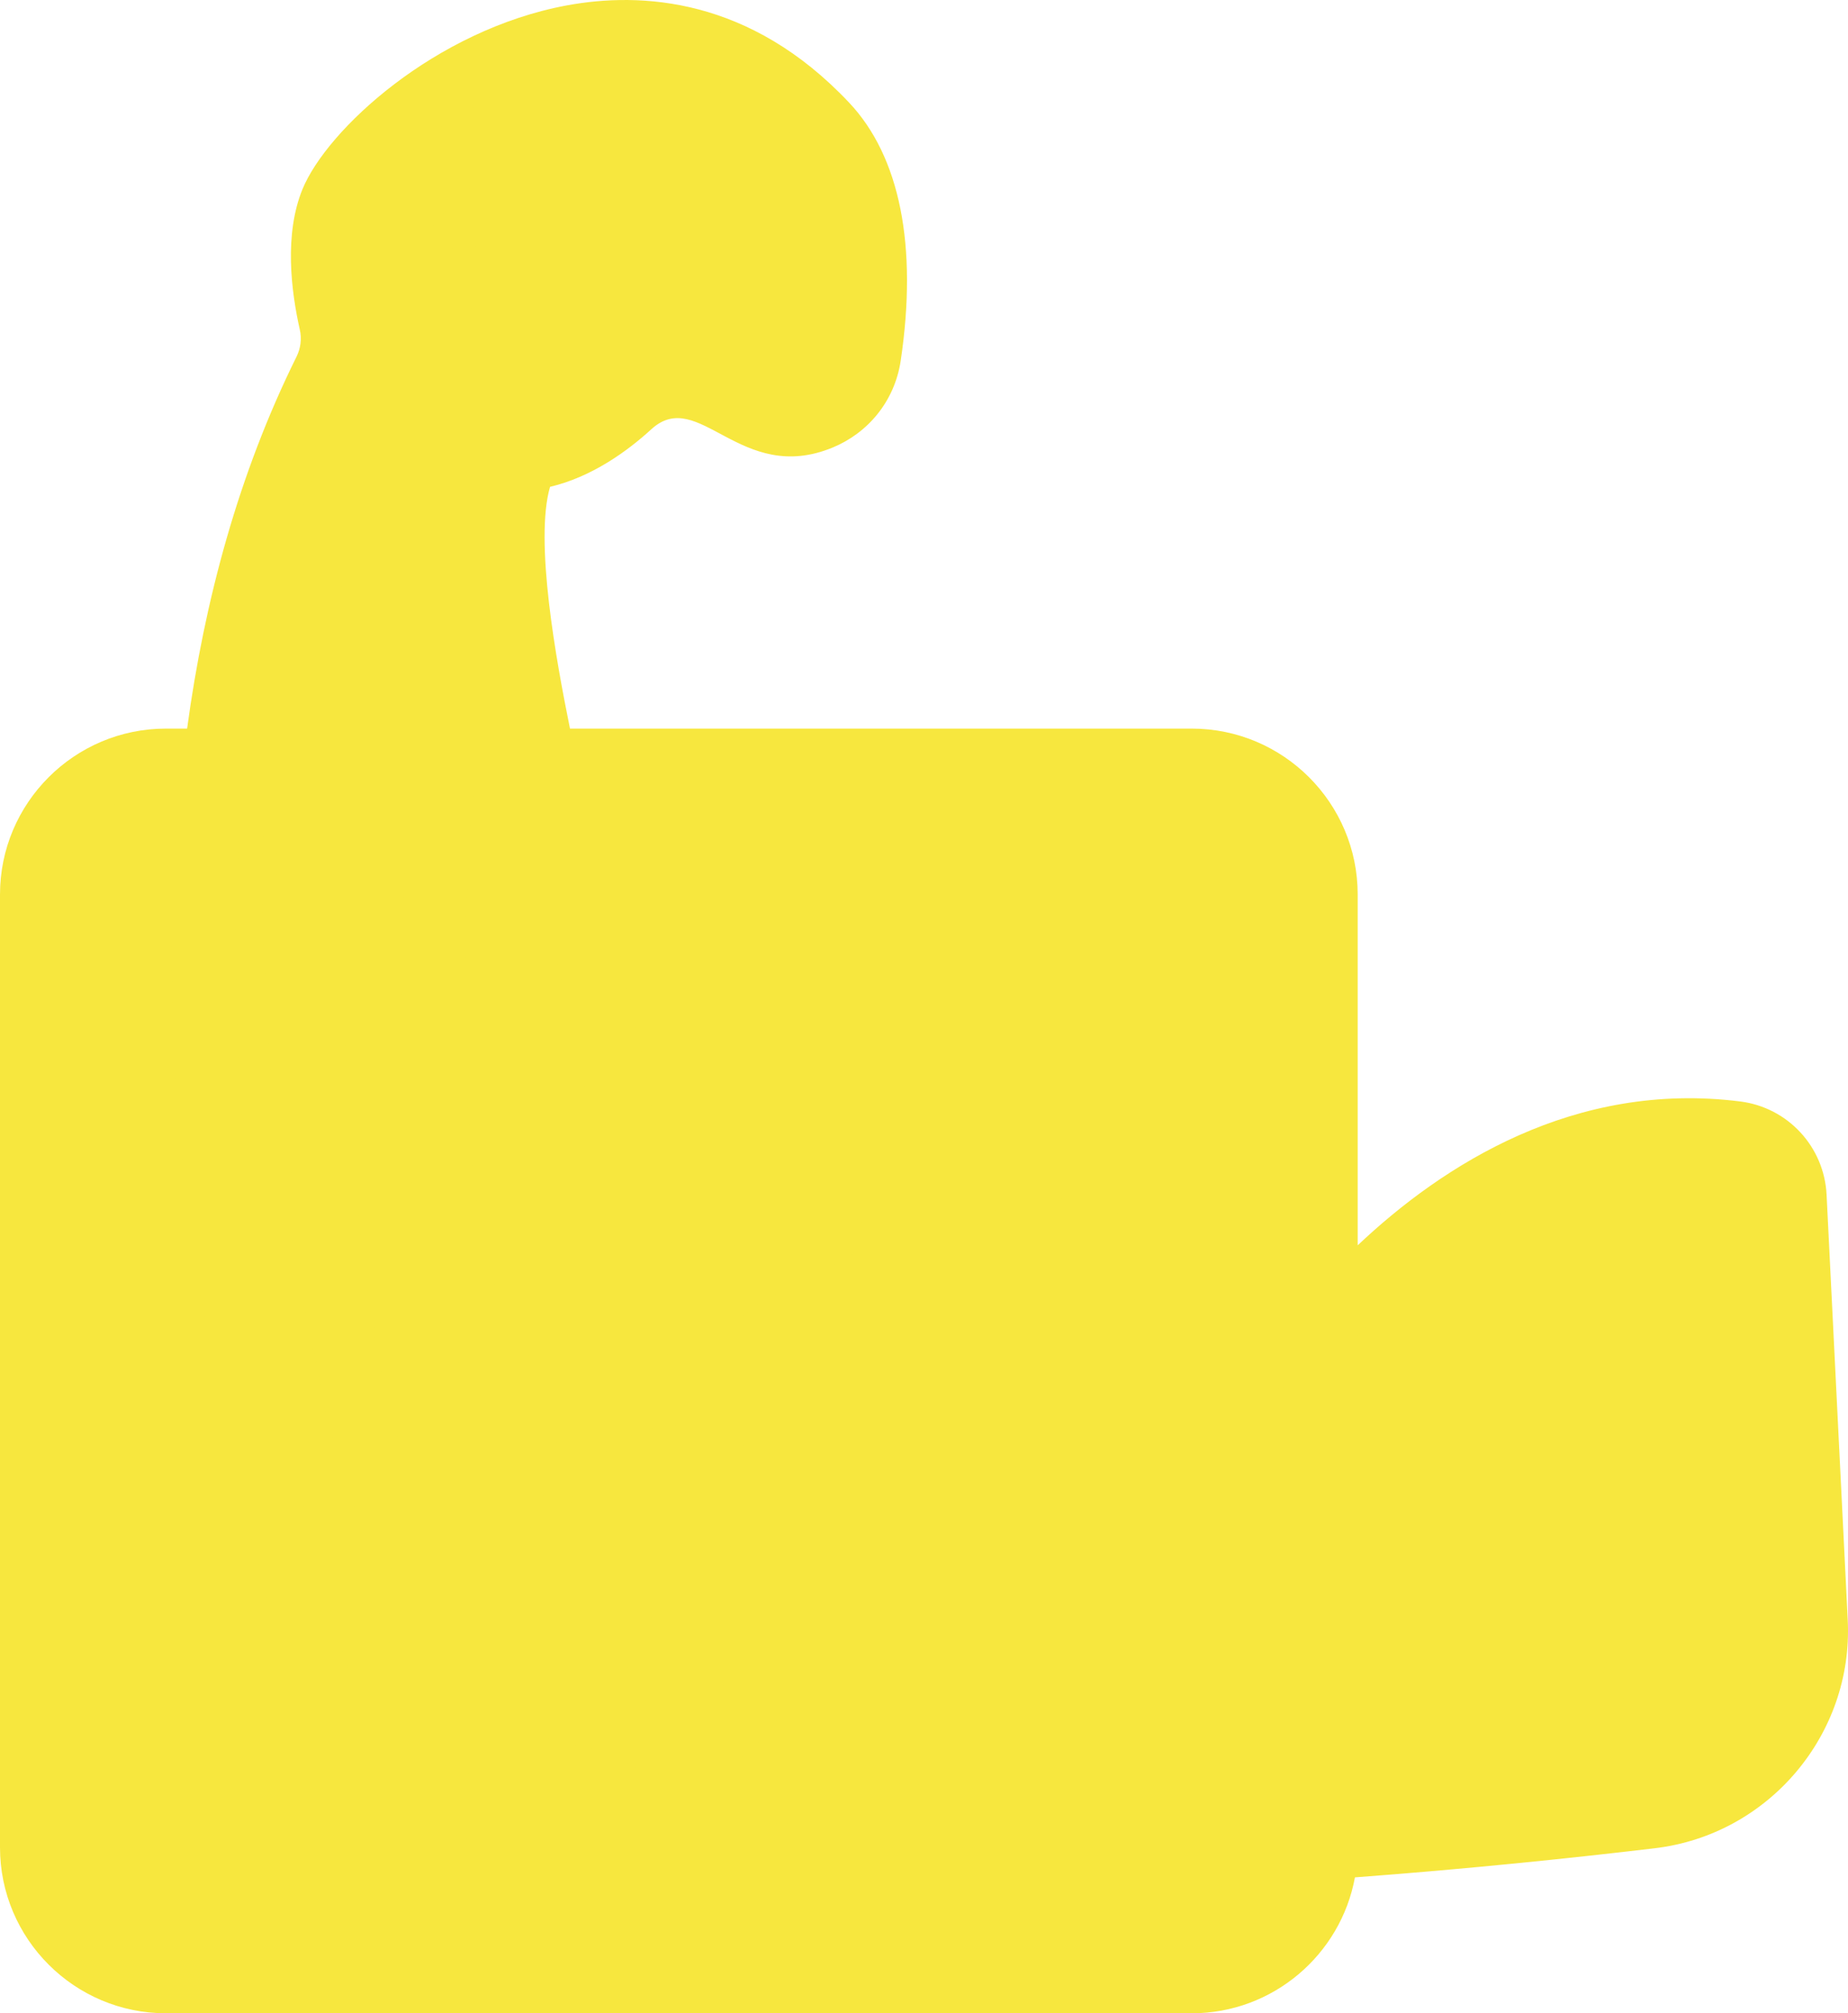
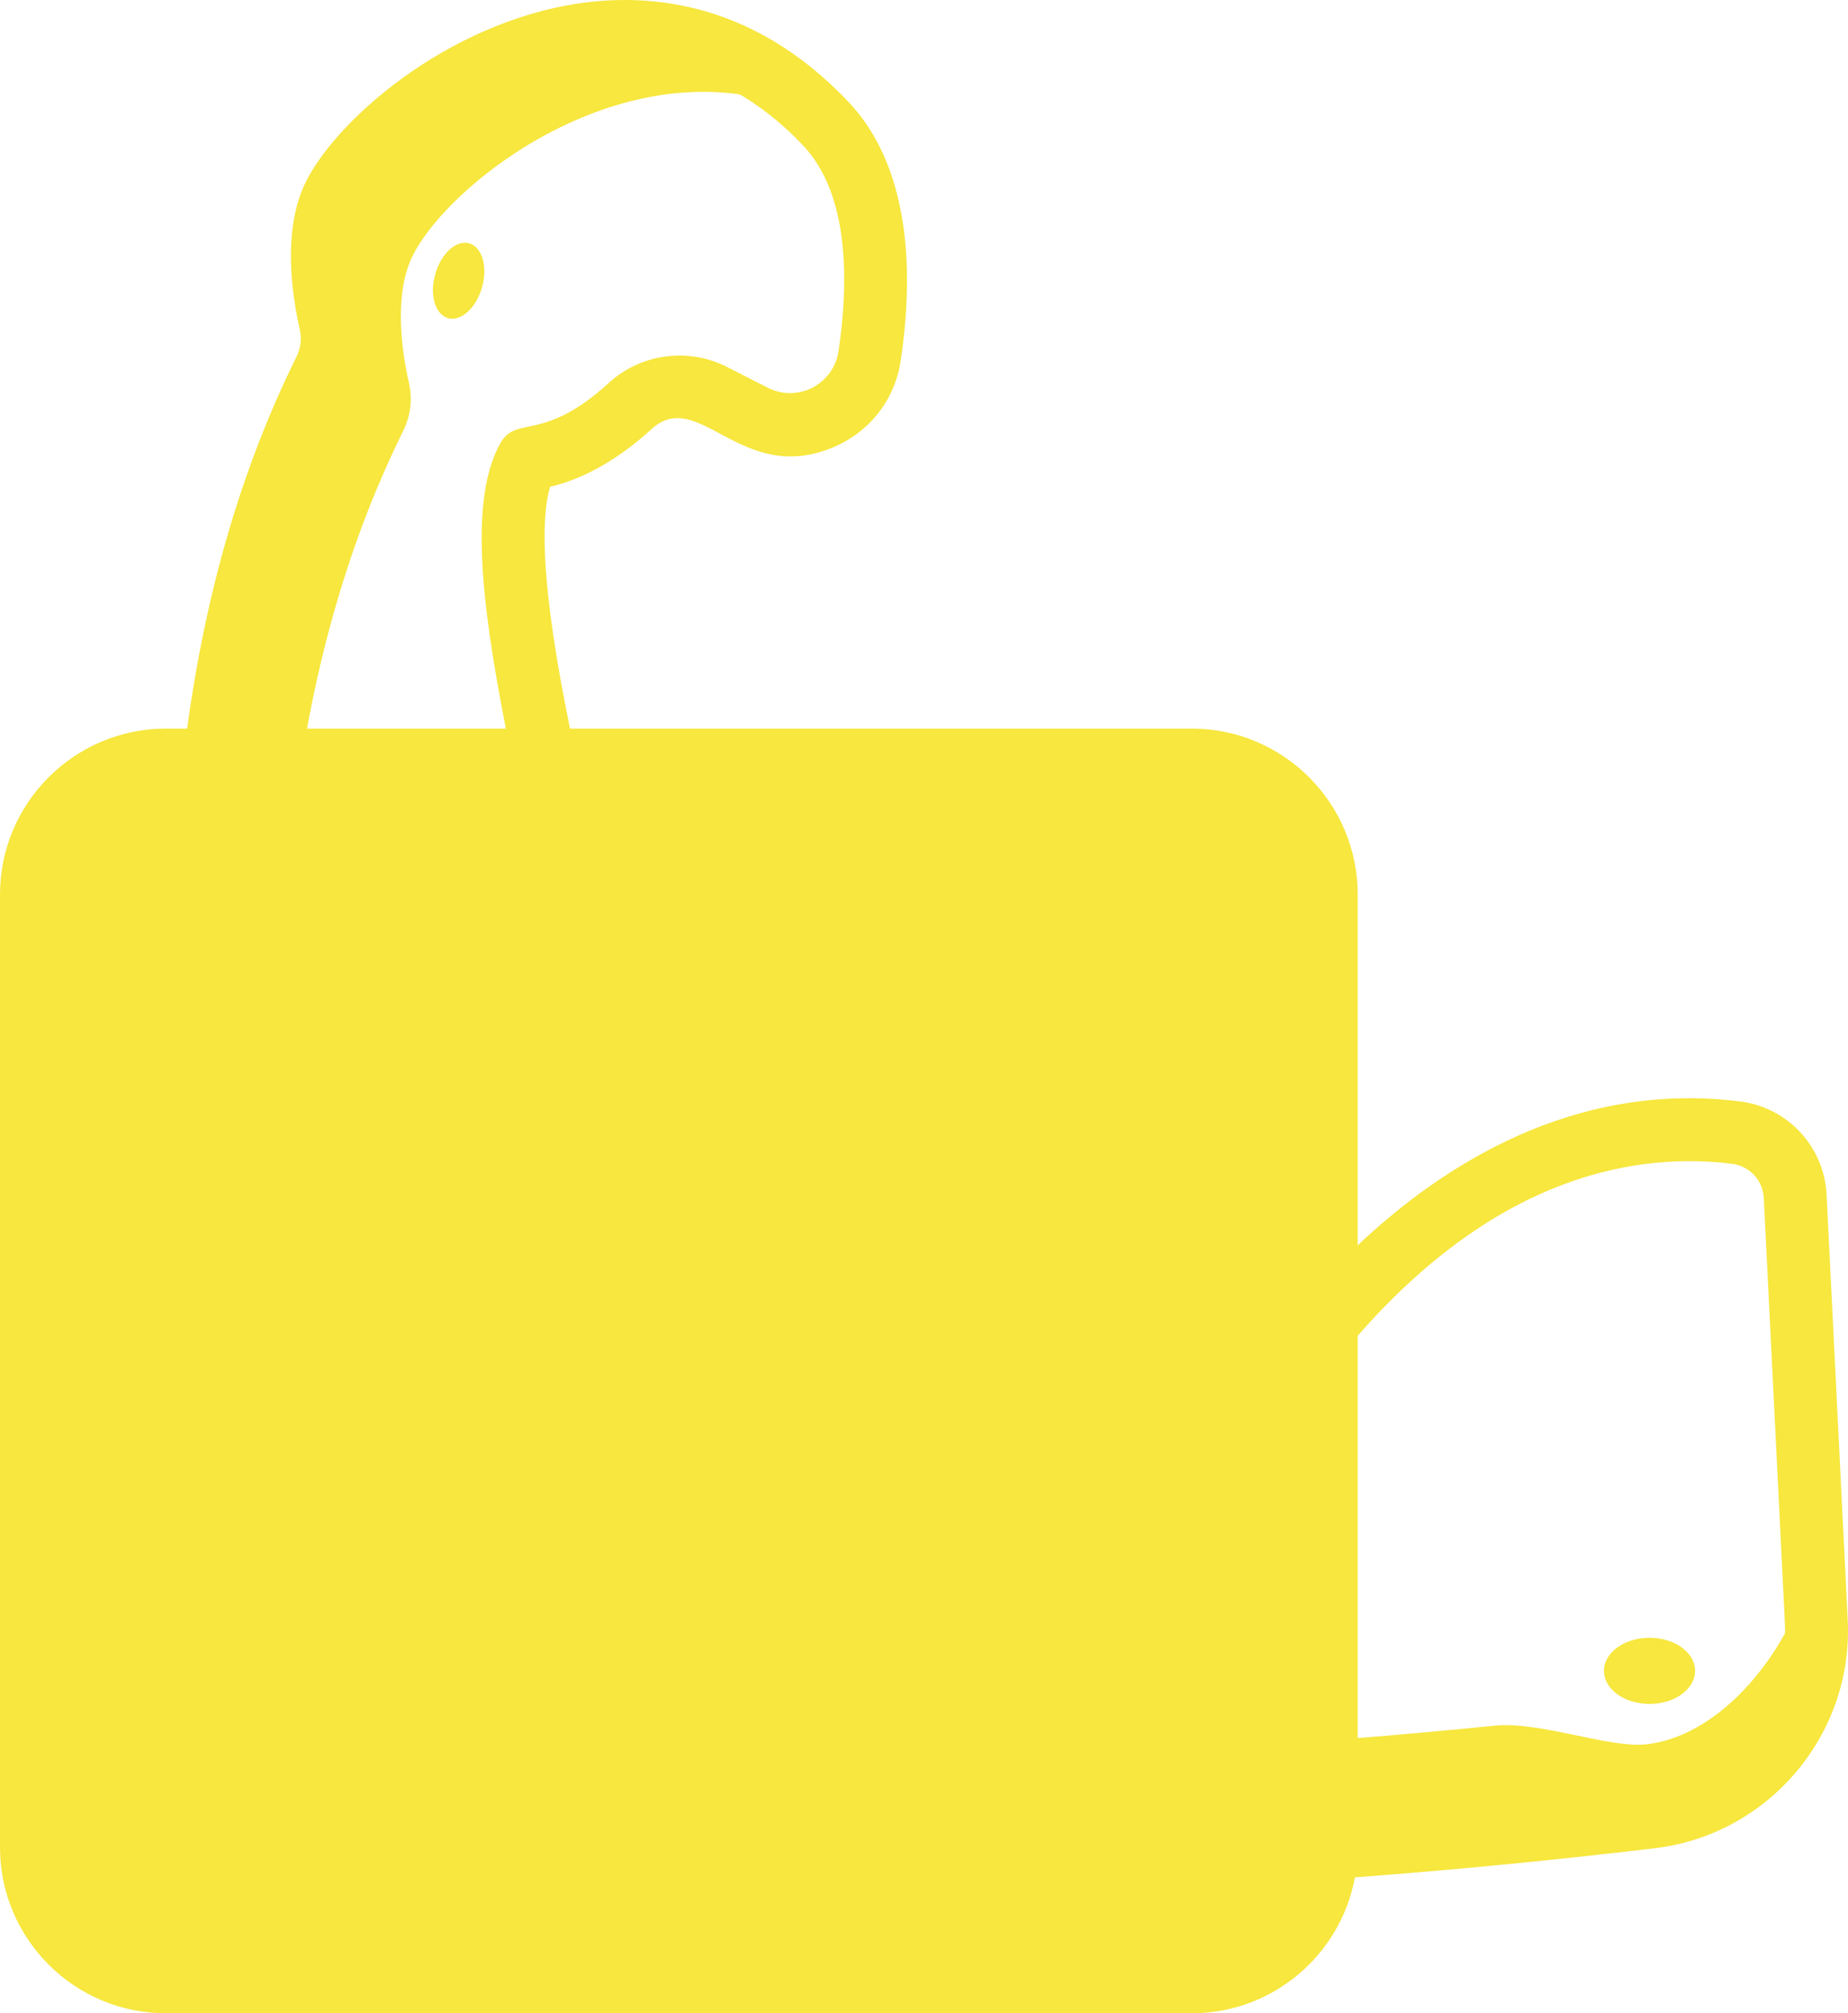
<svg xmlns="http://www.w3.org/2000/svg" viewBox="0 0 41.61 45.328" fill="none">
-   <path d="M37.178 40.908C30.176 41.74 15.6 42.995 8.859 40.066C8.151 39.758 7.608 39.163 7.371 38.427C6.054 34.343 1.864 19.343 7.312 8.344C7.478 8.011 7.524 7.631 7.442 7.268C7.288 6.586 7.111 5.4 7.466 4.53C8.261 2.584 14.15 -1.939 18.606 2.799C19.841 4.112 19.833 6.311 19.582 8.008C19.4 9.234 18.073 9.922 16.968 9.361L16.041 8.89C15.743 8.739 15.407 8.681 15.076 8.726C14.745 8.771 14.435 8.916 14.189 9.141C13.631 9.651 12.81 10.23 11.881 10.33C10.408 12.987 14.406 23.712 14.485 29.135C14.493 29.708 15.166 30.007 15.594 29.626C16.988 28.386 19.438 26.866 22.795 27.294C24.845 27.555 26.247 28.792 27.123 29.928C27.777 30.775 29.049 30.789 29.732 29.966C31.473 27.869 34.733 24.951 39.095 25.502C39.826 25.594 40.384 26.2 40.421 26.936L40.896 36.511C41.006 38.726 39.381 40.647 37.178 40.908Z" fill="#F7E73E" />
  <path d="M40.826 35.085C40.485 36.85 38.941 39.05 37.081 39.271C36.247 39.37 34.679 38.749 33.658 38.852C25.577 39.668 13.137 40.302 7.732 37.057C7.732 37.057 4.857 29.297 4.607 20.336C4.377 28.264 6.501 35.73 7.371 38.428C7.608 39.164 8.151 39.758 8.859 40.066C15.6 42.995 30.176 41.74 37.178 40.908C39.381 40.647 41.006 38.726 40.896 36.511L40.826 35.085Z" fill="#F7E73E" />
  <path d="M9.078 9.703C9.244 9.37 9.29 8.99 9.209 8.627C9.055 7.945 8.877 6.759 9.233 5.889C9.923 4.2 14.451 0.57 18.549 2.74C14.1 -1.899 8.258 2.592 7.466 4.53C7.111 5.4 7.288 6.586 7.442 7.268C7.524 7.631 7.478 8.011 7.312 8.344C1.864 19.343 6.054 34.343 7.371 38.427C7.605 39.153 8.134 39.748 8.832 40.053C8.983 40.119 9.134 40.182 9.287 40.242C8.189 36.967 3.403 21.164 9.078 9.703Z" fill="#F7E73E" />
  <path d="M26.834 44.619H3.736C2.064 44.619 0.708 43.264 0.708 41.593V20.138C0.708 18.467 2.064 17.112 3.736 17.112H26.834C28.506 17.112 29.862 18.467 29.862 20.138V41.593C29.862 43.264 28.506 44.619 26.834 44.619Z" fill="#F7E73E" />
  <path d="M29.862 29.813C29.818 29.864 29.774 29.916 29.732 29.966C29.05 30.788 27.78 30.781 27.128 29.934C26.252 28.796 24.848 27.555 22.795 27.294C19.438 26.866 16.988 28.386 15.594 29.626C15.167 30.006 14.493 29.71 14.485 29.138C14.441 26.033 13.11 21.186 12.257 17.112H4.838C3.78 26.163 6.384 35.366 7.371 38.428C7.488 38.79 7.68 39.123 7.935 39.405C8.19 39.686 8.502 39.91 8.85 40.062C13.701 42.175 22.621 42.115 29.85 41.605C29.868 41.586 29.862 42.146 29.862 29.813Z" fill="#F7E73E" />
  <path d="M10.173 38.402C9.825 38.251 9.513 38.027 9.258 37.745C9.003 37.463 8.811 37.131 8.694 36.769C7.767 33.893 5.416 25.605 6.007 17.112L4.838 17.112C3.78 26.163 6.384 35.366 7.371 38.428C7.488 38.79 7.68 39.123 7.935 39.405C8.19 39.686 8.502 39.91 8.85 40.062C13.701 42.175 22.621 42.115 29.85 41.605C29.867 41.587 29.862 41.713 29.862 40.032C22.893 40.454 14.734 40.389 10.173 38.402Z" fill="#F7E73E" />
  <path d="M29.862 34.616H17.14C17.12 33.608 16.298 32.798 15.285 32.798C13.585 32.798 12.781 34.9 14.046 36.034C12.782 37.168 13.584 39.271 15.285 39.271C16.298 39.271 17.12 38.461 17.14 37.453H29.862V34.616ZM9.071 34.537C9.429 35.126 10.647 35.685 11.27 34.183C11.688 33.179 12.278 32.16 11.287 30.866C8.884 27.726 10.014 17.112 10.014 17.112H6.932C6.932 17.112 6.71 30.659 9.071 34.537Z" fill="#F7E73E" />
  <path d="M10.853 6.47C10.985 6.005 10.856 5.561 10.565 5.479C10.275 5.396 9.932 5.706 9.8 6.171C9.668 6.636 9.797 7.08 10.088 7.163C10.378 7.245 10.721 6.935 10.853 6.47Z" fill="#F7E73E" />
  <path d="M37.141 38.363C37.708 38.363 38.167 38.03 38.167 37.618C38.167 37.207 37.708 36.874 37.141 36.874C36.574 36.874 36.115 37.207 36.115 37.618C36.115 38.03 36.574 38.363 37.141 38.363Z" fill="#F7E73E" />
  <path d="M41.604 36.476L41.128 26.901C41.075 25.819 40.257 24.935 39.184 24.799C35.455 24.328 32.491 26.222 30.57 28.038V20.138C30.57 18.079 28.894 16.404 26.834 16.404H12.834C12.523 14.876 12.031 12.173 12.385 10.961C13.333 10.737 14.135 10.15 14.666 9.664C15.734 8.689 16.672 10.936 18.751 10.075C19.53 9.753 20.144 9.048 20.282 8.112C20.664 5.532 20.263 3.527 19.122 2.314C16.89 -0.059 14.431 -0.187 12.76 0.122C9.794 0.673 7.359 2.92 6.81 4.262C6.399 5.269 6.551 6.537 6.751 7.424C6.797 7.628 6.77 7.842 6.677 8.03C5.37 10.668 4.604 13.524 4.213 16.404H3.736C1.676 16.404 0 18.079 0 20.139V41.593C0 43.652 1.676 45.328 3.736 45.328H26.834C28.663 45.328 30.189 44.006 30.508 42.268C33.074 42.076 35.411 41.832 37.262 41.612C39.824 41.307 41.732 39.051 41.604 36.476ZM7.946 8.658C8.184 8.179 8.25 7.63 8.133 7.112C7.917 6.153 7.912 5.31 8.122 4.798C8.755 3.248 14.05 -1.012 18.09 3.284C19.144 4.404 19.102 6.415 18.881 7.904C18.77 8.653 17.962 9.072 17.289 8.73L16.362 8.258C15.494 7.818 14.429 7.962 13.711 8.619C12.21 9.99 11.626 9.33 11.262 9.986C10.59 11.198 10.804 13.427 11.39 16.404H5.639C6.046 13.529 6.816 10.94 7.946 8.658ZM7.635 17.821H9.238C8.957 21.221 8.65 28.585 10.725 31.296C11.346 32.107 11.155 32.656 10.734 33.634C10.621 33.897 10.441 34.415 10.155 34.437C9.914 34.457 9.646 34.168 9.676 34.168C7.832 31.139 7.628 21.389 7.635 17.821ZM26.834 43.911H3.736C2.457 43.911 1.417 42.871 1.417 41.593V20.138C1.417 18.86 2.457 17.821 3.736 17.821H4.051C3.178 27.059 5.806 34.91 6.697 38.646C7.203 40.215 8.586 40.722 8.577 40.715C13.825 42.995 23.334 42.735 29.018 42.371C28.697 43.268 27.839 43.911 26.834 43.911ZM29.153 36.745H17.141C16.955 36.745 16.777 36.818 16.645 36.947C16.512 37.077 16.436 37.253 16.432 37.439C16.42 38.058 15.905 38.563 15.285 38.563C14.233 38.563 13.736 37.264 14.519 36.561C14.832 36.28 14.833 35.789 14.519 35.507C13.735 34.804 14.234 33.506 15.285 33.506C15.905 33.506 16.42 34.01 16.432 34.63C16.436 34.815 16.512 34.992 16.645 35.121C16.777 35.251 16.955 35.324 17.141 35.324H29.153V36.745ZM29.153 29.551C28.753 29.986 28.055 29.976 27.689 29.502C26.773 28.313 25.682 27.467 24.446 26.987C24.36 26.953 24.267 26.936 24.174 26.938C24.081 26.94 23.989 26.961 23.904 26.998C23.819 27.036 23.742 27.09 23.678 27.157C23.614 27.224 23.563 27.303 23.53 27.39C23.496 27.477 23.48 27.569 23.482 27.662C23.484 27.755 23.504 27.847 23.542 27.932C23.579 28.017 23.633 28.094 23.7 28.158C23.767 28.223 23.847 28.273 23.933 28.307C24.925 28.692 25.811 29.385 26.567 30.366C27.192 31.178 28.233 31.463 29.153 31.175V33.907H17.737C17.413 32.858 16.429 32.089 15.285 32.089C13.258 32.089 12.037 34.337 13.125 36.034C12.041 37.727 13.253 39.979 15.285 39.979C16.429 39.979 17.413 39.21 17.737 38.162H29.153V40.938C23.815 41.286 15.825 41.491 10.72 39.981C9.233 39.541 8.373 39.225 8.045 38.211C6.085 32.154 4.834 24.371 5.474 17.821H6.219C6.211 21.714 6.414 31.535 8.466 34.905C8.808 35.468 9.527 35.906 10.264 35.849C10.681 35.817 11.452 35.593 11.925 34.455C12.422 33.258 13.049 32.002 11.85 30.435C10.076 28.119 10.415 20.728 10.66 17.821H11.684C12.527 21.733 13.736 26.276 13.777 29.148C13.793 30.327 15.185 30.939 16.064 30.156C16.94 29.376 17.903 28.79 18.927 28.413C19.102 28.348 19.245 28.216 19.323 28.045C19.402 27.875 19.41 27.681 19.345 27.505C19.28 27.329 19.148 27.186 18.978 27.107C18.808 27.028 18.613 27.02 18.437 27.084C17.274 27.512 16.183 28.169 15.191 29.037C15.127 26.06 13.97 21.652 13.133 17.821H26.834C28.112 17.821 29.153 18.861 29.153 20.139V29.551ZM37.094 40.205C34.924 40.462 32.749 40.674 30.57 40.839V30.075C33.771 26.412 36.91 25.94 39.006 26.204C39.396 26.254 39.694 26.576 39.714 26.971L40.189 36.546C40.28 38.381 38.921 39.988 37.094 40.205Z" fill="#F7E73E" />
  <path d="M21.392 27.973C21.783 27.973 22.1 27.656 22.1 27.265C22.1 26.874 21.783 26.557 21.392 26.557C21.001 26.557 20.684 26.874 20.684 27.265C20.684 27.656 21.001 27.973 21.392 27.973Z" fill="#F7E73E" />
</svg>